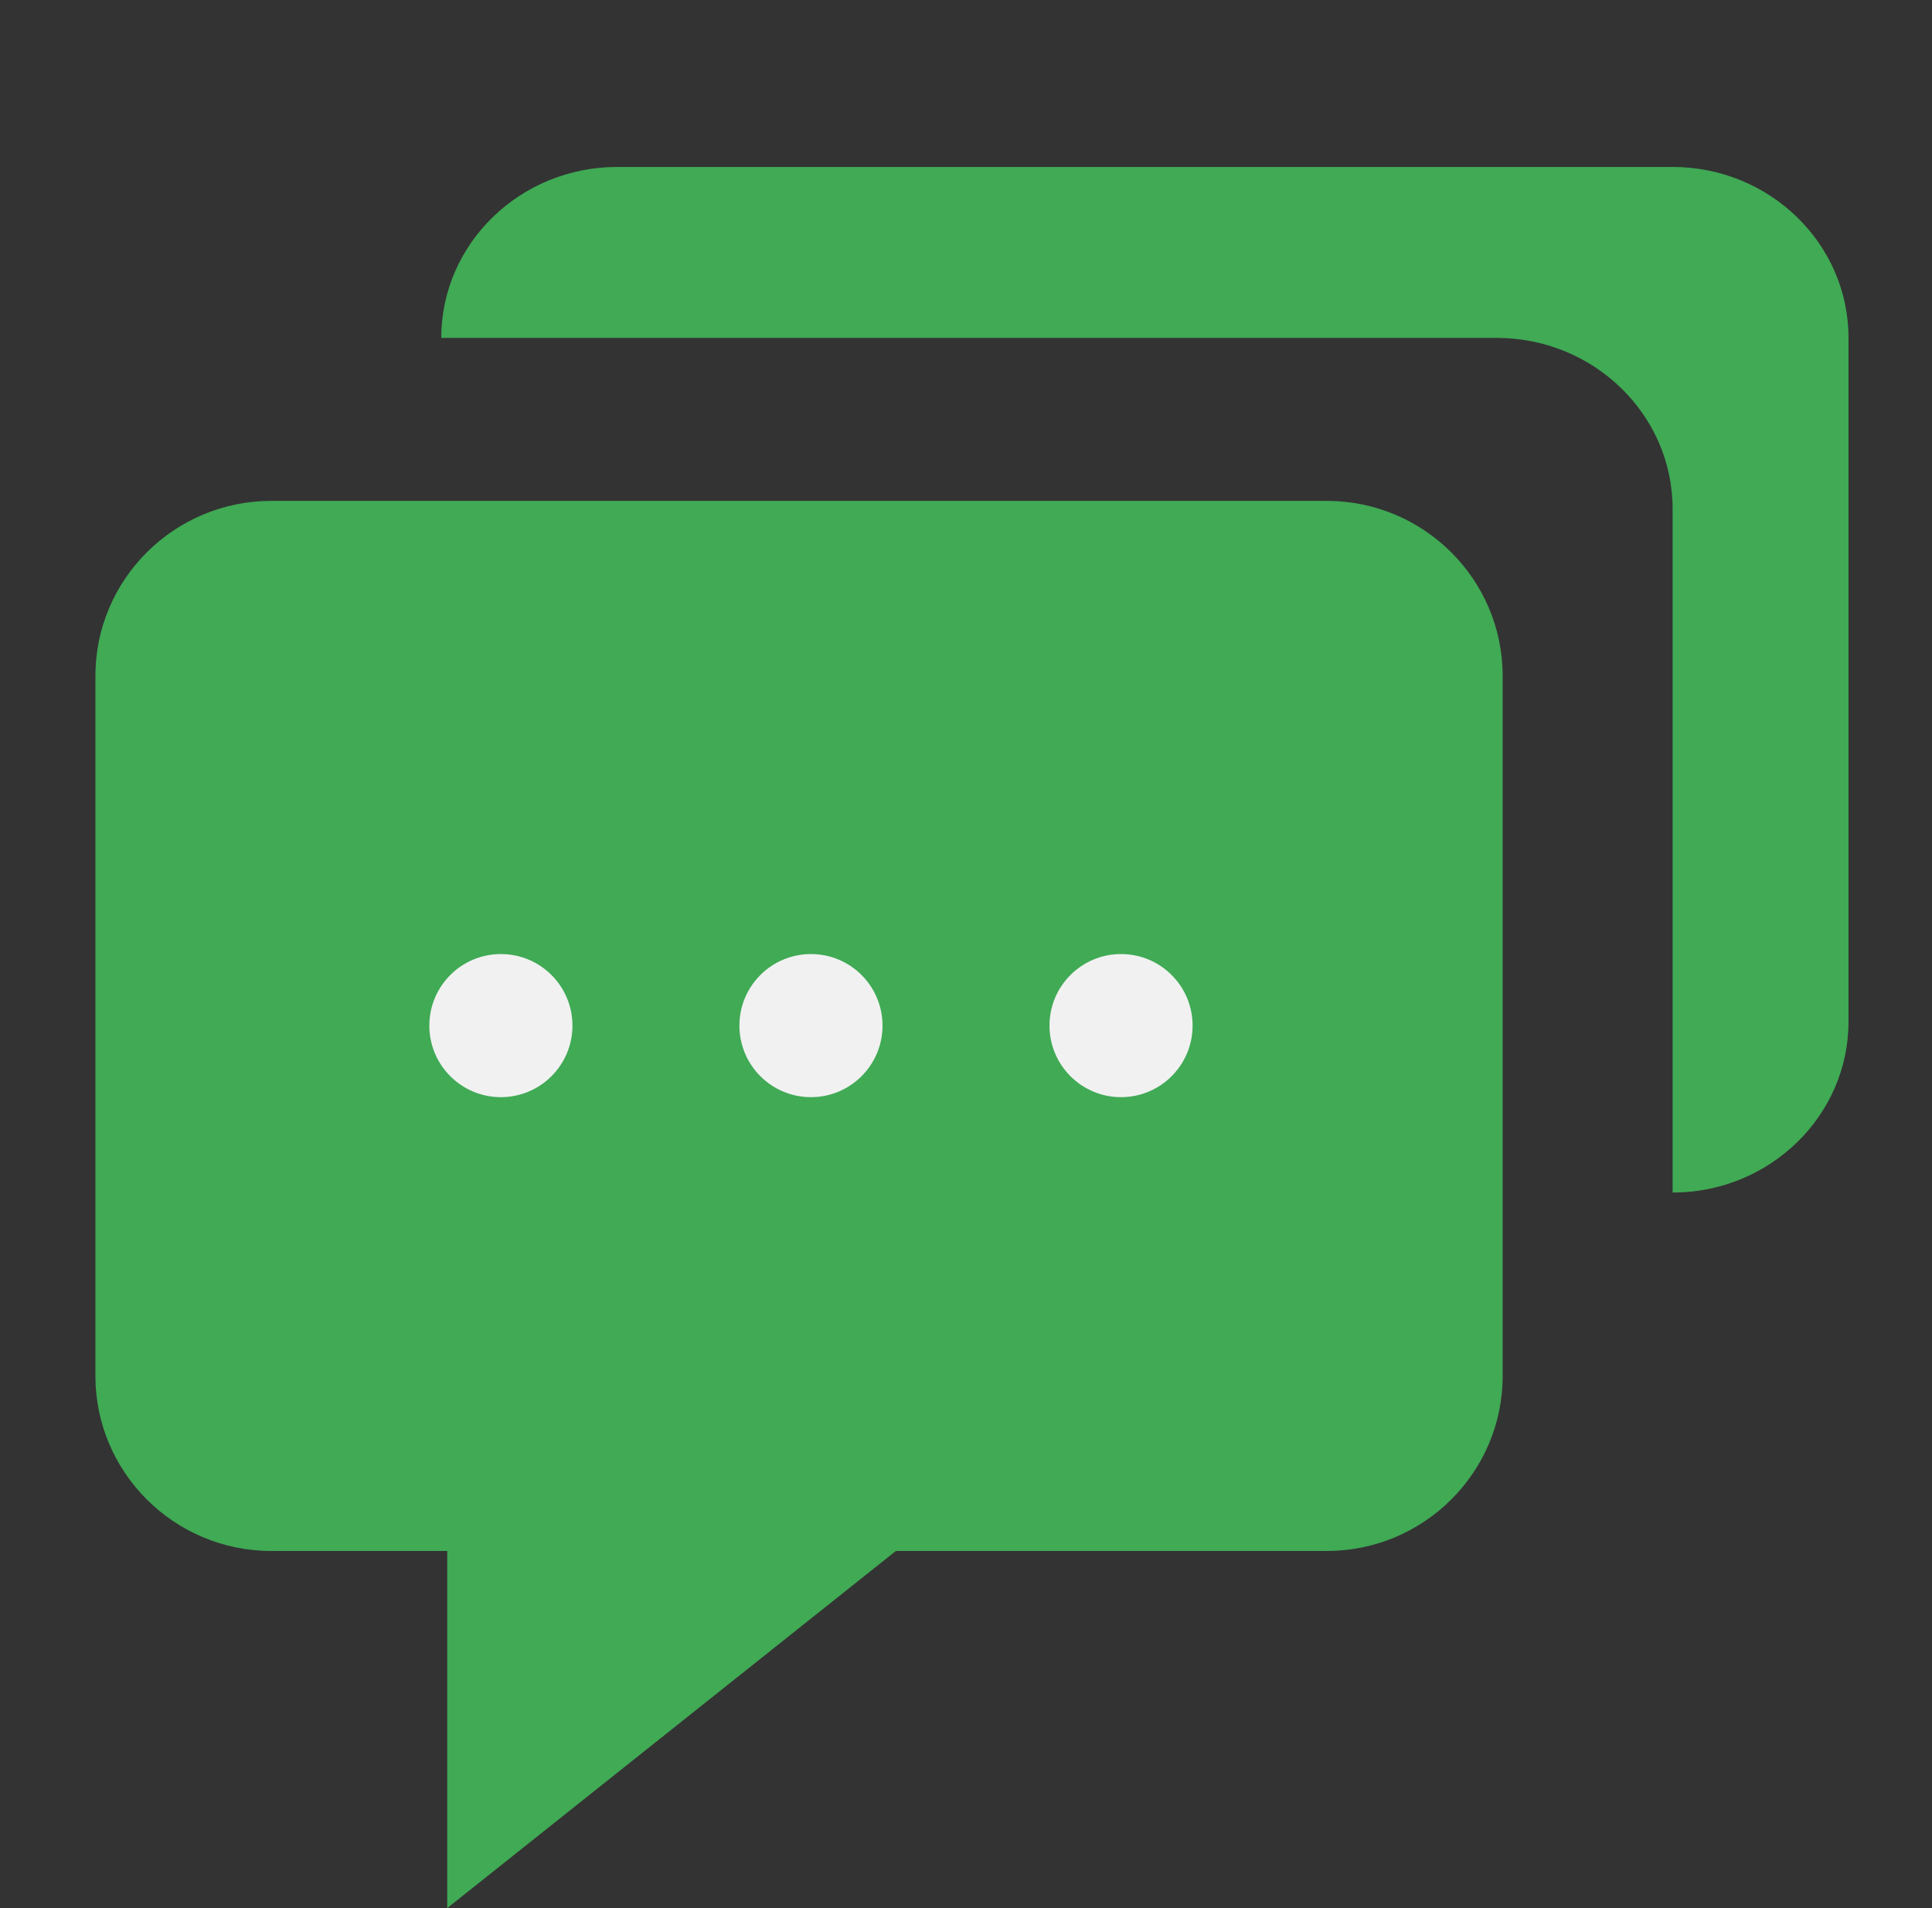
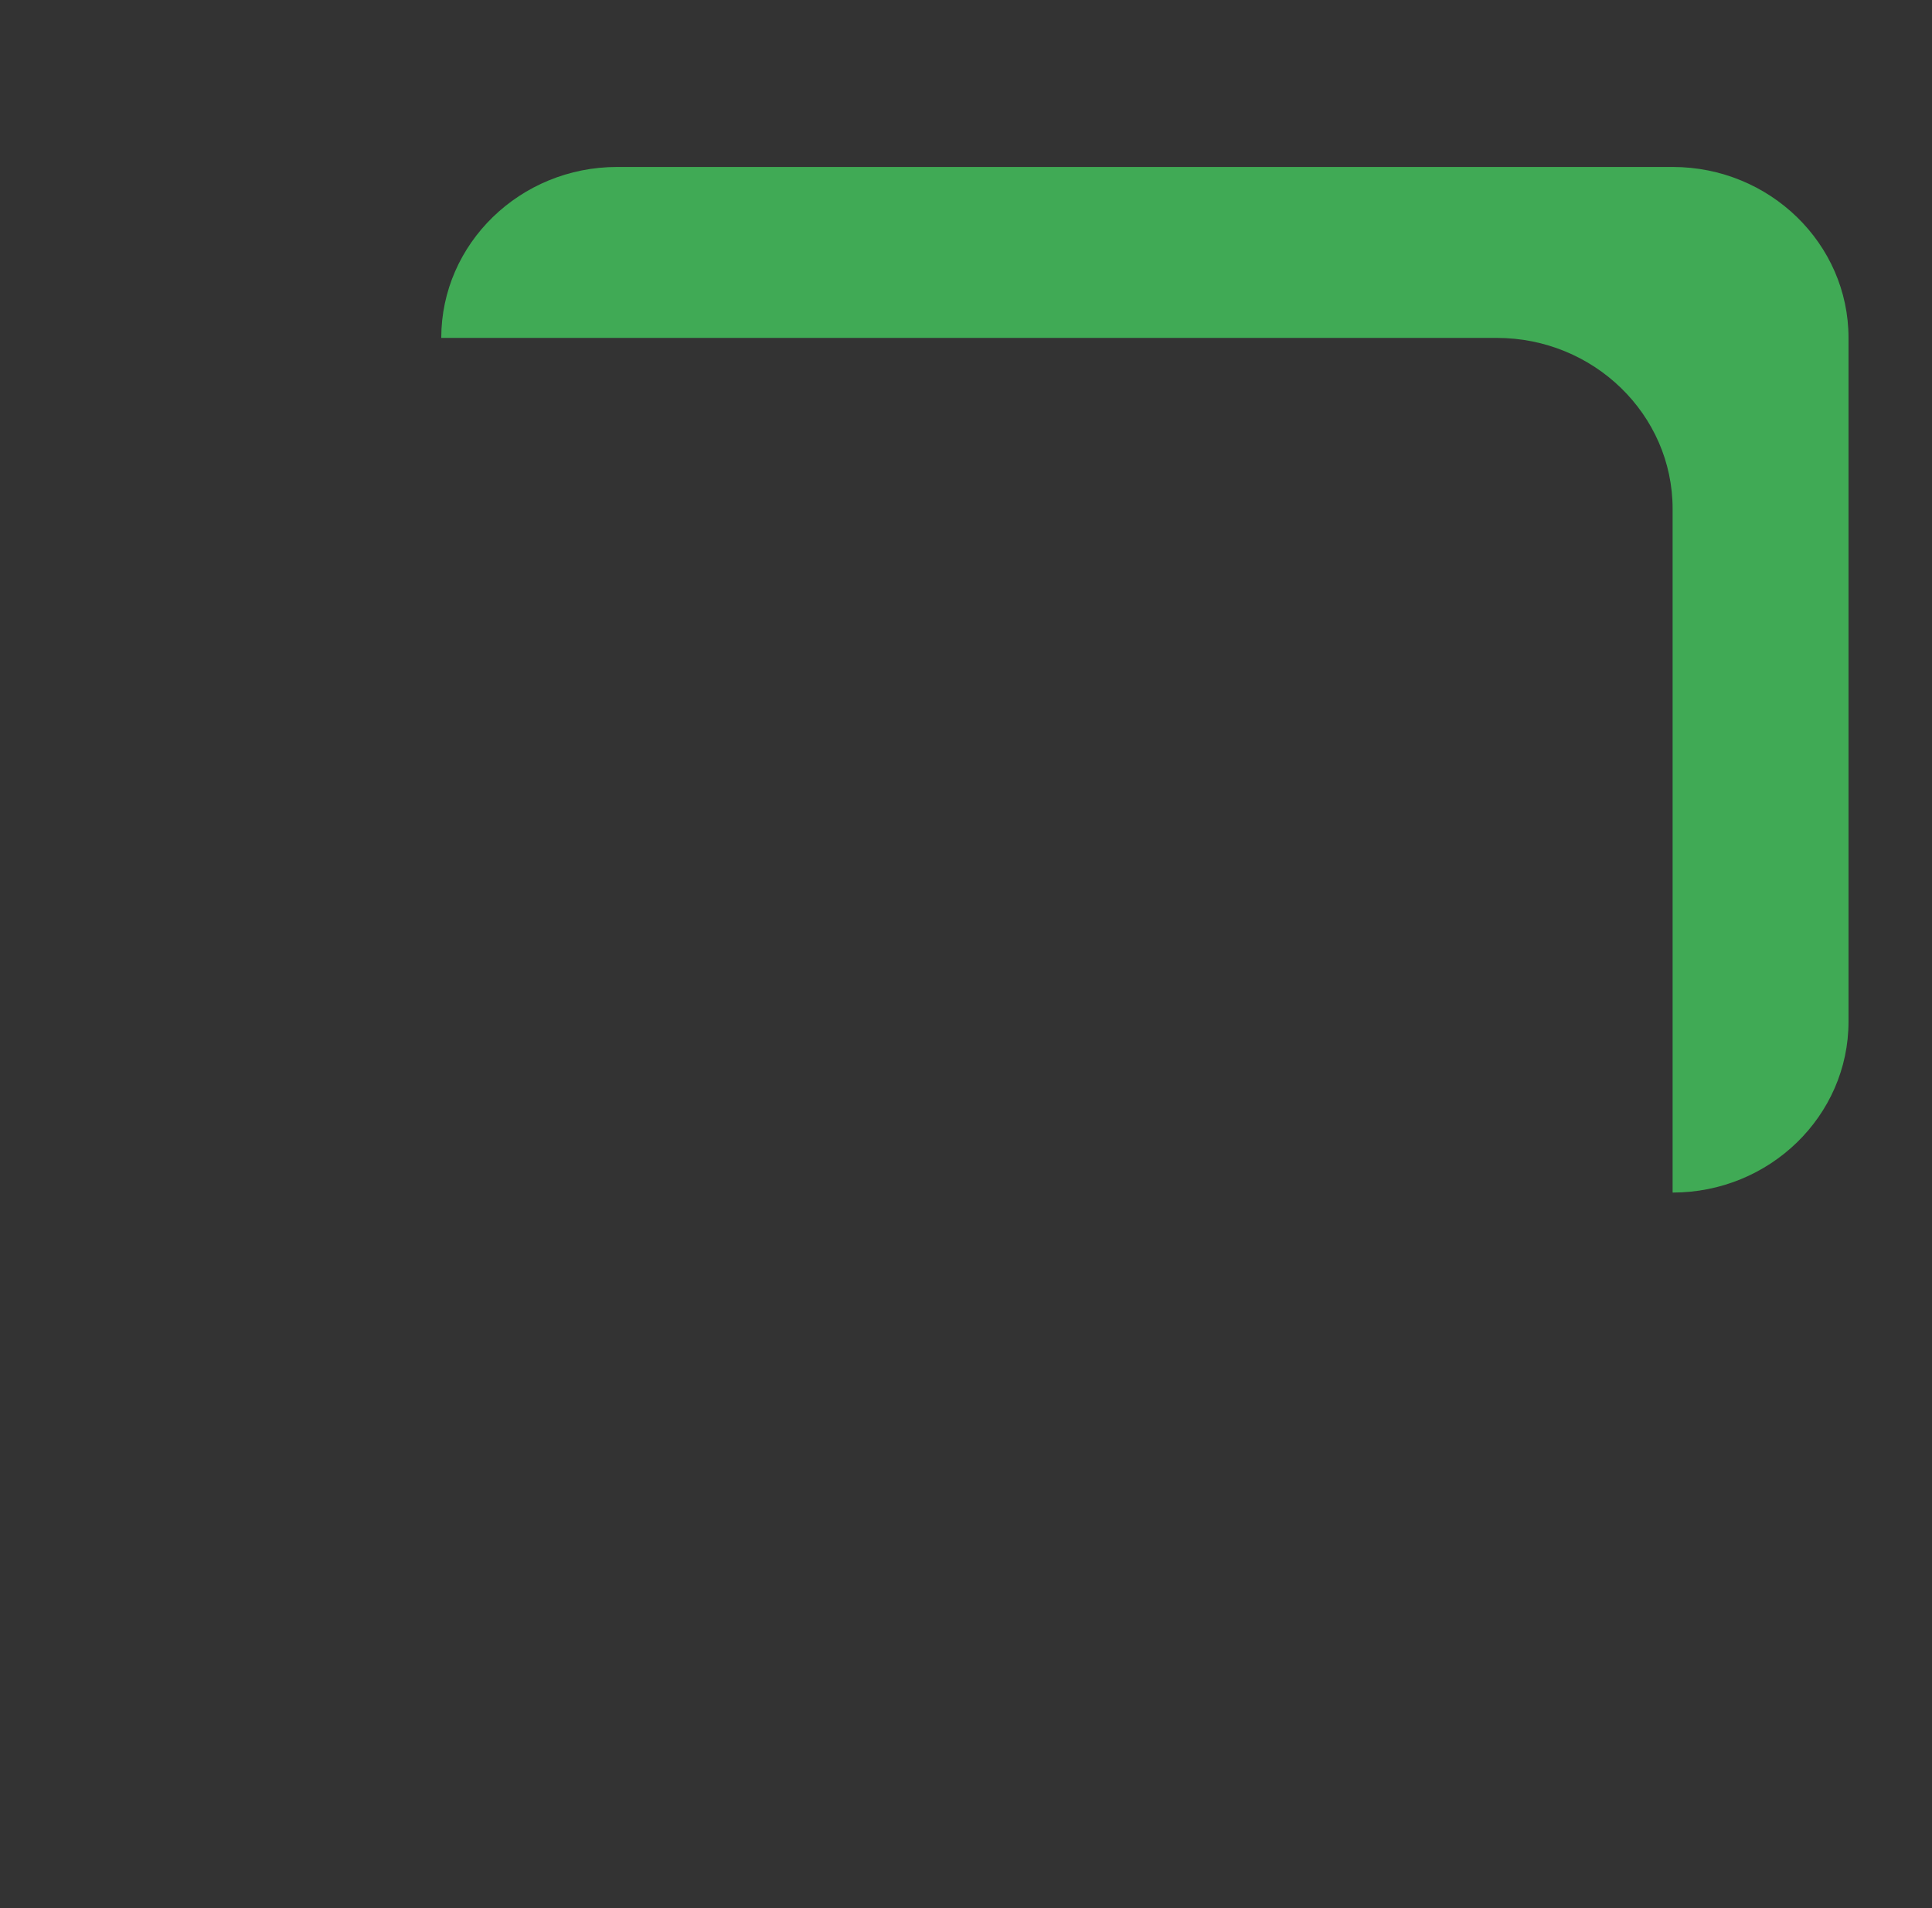
<svg xmlns="http://www.w3.org/2000/svg" width="81" height="80" viewBox="0 0 81 80" fill="none">
  <rect x="0" y="0" width="81" height="80" fill="#333333" stroke="none" />
-   <path d="M11.375 65.027H18.75V80L37.56 65.027H55.625C59.692 65.027 63 61.736 63 57.689V28.338C63 24.291 59.692 21 55.625 21H11.375C7.308 21 4 24.291 4 28.338V57.689C4 61.736 7.308 65.027 11.375 65.027Z" fill="#40AA55" />
  <path d="M70.125 7H25.875C21.808 7 18.5 10.214 18.5 14.167H62.75C66.817 14.167 70.125 17.381 70.125 21.333V50C74.192 50 77.5 46.786 77.5 42.833V14.167C77.5 10.214 74.192 7 70.125 7Z" fill="#40AA55" />
-   <circle cx="21" cy="43" r="3" fill="#F1F1F1" />
-   <circle cx="34" cy="43" r="3" fill="#F1F1F1" />
-   <circle cx="47" cy="43" r="3" fill="#F1F1F1" />
</svg>